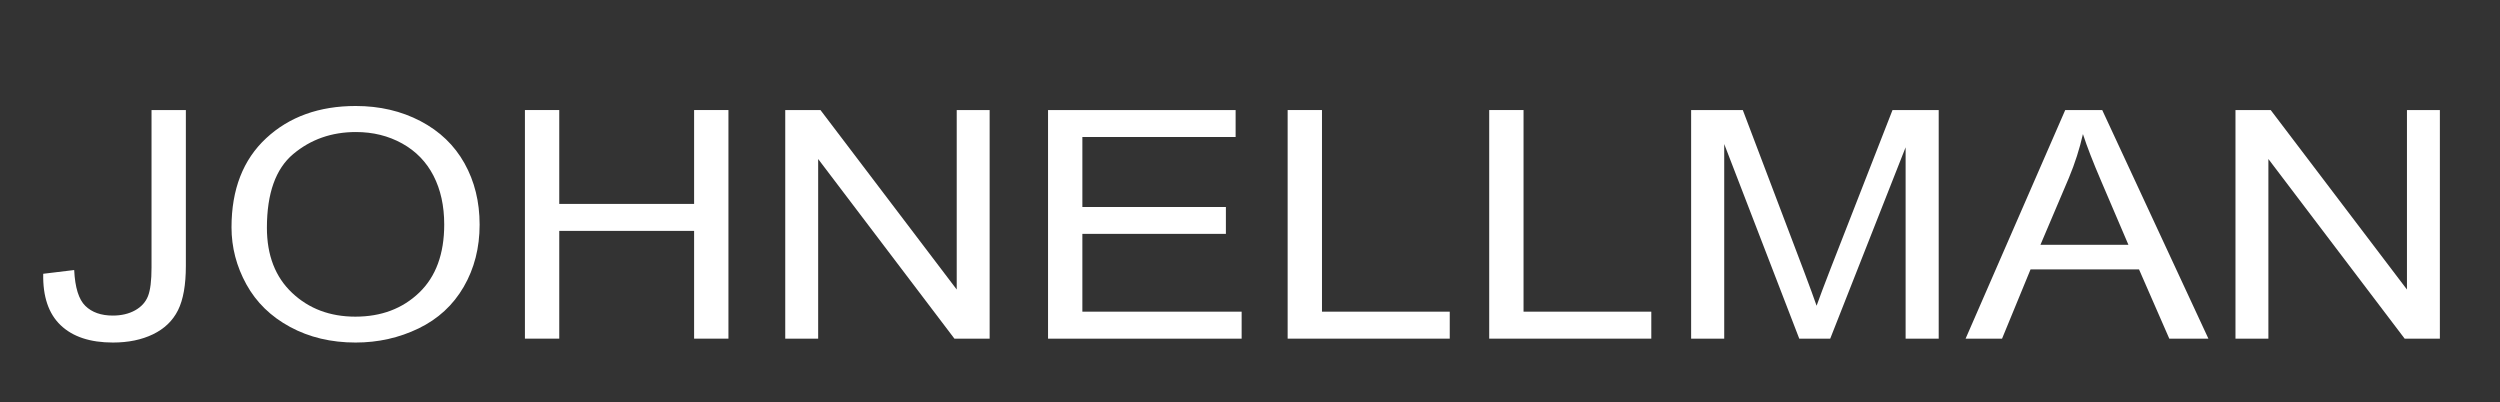
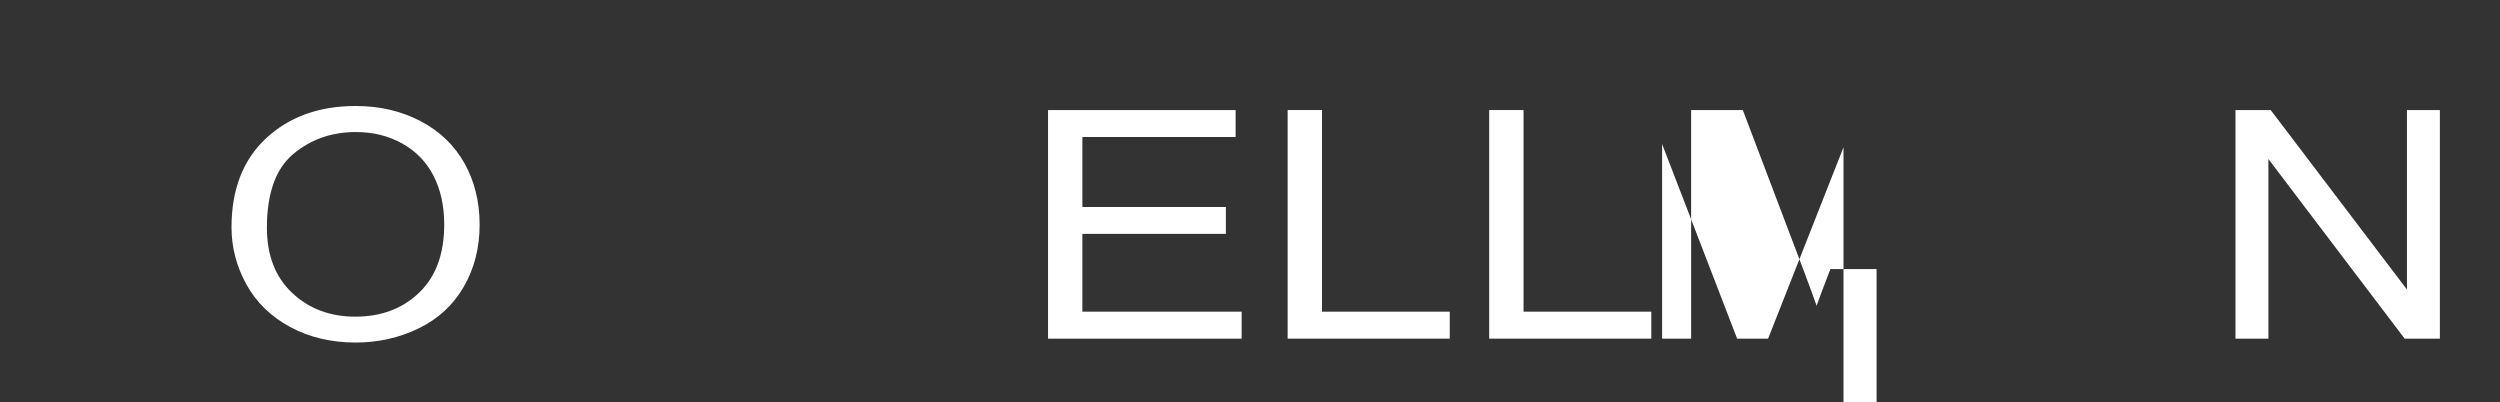
<svg xmlns="http://www.w3.org/2000/svg" version="1.1" id="Layer_1" x="0px" y="0px" width="572px" height="92px" viewBox="0 0 572 92" enable-background="new 0 0 572 92" xml:space="preserve">
  <rect x="0" y="0" width="572" height="92" fill="#333333" stroke="none" />
  <g>
-     <path fill="#FFFFFF" d="M9.889,62.64l7.086-0.856c0.188,3.996,1.039,6.731,2.551,8.206s3.604,2.212,6.276,2.212   c1.97,0,3.671-0.398,5.102-1.195c1.43-0.797,2.415-1.879,2.956-3.247c0.54-1.367,0.81-3.55,0.81-6.546V25.178h7.855V60.82   c0,4.376-0.601,7.766-1.802,10.168s-3.104,4.233-5.709,5.494s-5.662,1.891-9.171,1.891c-5.21,0-9.198-1.319-11.965-3.96   C11.11,71.773,9.781,67.849,9.889,62.64z" />
    <path fill="#FFFFFF" d="M52.97,52.008c0-8.682,2.646-15.478,7.936-20.39c5.291-4.911,12.12-7.367,20.488-7.367   c5.479,0,10.419,1.154,14.819,3.46c4.399,2.308,7.754,5.524,10.062,9.651c2.308,4.127,3.462,8.807,3.462,14.04   c0,5.304-1.215,10.049-3.644,14.235c-2.43,4.187-5.871,7.355-10.325,9.508c-4.454,2.153-9.259,3.229-14.414,3.229   c-5.588,0-10.582-1.188-14.981-3.567c-4.4-2.378-7.733-5.625-10.001-9.74C54.104,60.951,52.97,56.599,52.97,52.008z M61.068,52.114   c0,6.304,1.923,11.269,5.77,14.896c3.846,3.628,8.671,5.441,14.475,5.441c5.911,0,10.776-1.832,14.596-5.495   c3.819-3.662,5.729-8.859,5.729-15.591c0-4.257-0.817-7.974-2.45-11.149c-1.633-3.175-4.022-5.637-7.167-7.386   c-3.145-1.748-6.675-2.622-10.588-2.622c-5.561,0-10.345,1.683-14.354,5.048C63.072,38.623,61.068,44.242,61.068,52.114z" />
-     <path fill="#FFFFFF" d="M120.102,77.481V25.178h7.855v21.479h30.854V25.178h7.855v52.304h-7.855V52.828h-30.854v24.653H120.102z" />
-     <path fill="#FFFFFF" d="M179.663,77.481V25.178h8.058l31.177,41.065V25.178h7.531v52.304h-8.057l-31.177-41.101v41.101H179.663z" />
    <path fill="#FFFFFF" d="M239.791,77.481V25.178h42.919v6.172h-35.064v16.019h32.837v6.137h-32.837V71.31h36.441v6.172H239.791z" />
    <path fill="#FFFFFF" d="M294.613,77.481V25.178h7.855V71.31h29.233v6.172H294.613z" />
    <path fill="#FFFFFF" d="M340.731,77.481V25.178h7.855V71.31h29.233v6.172H340.731z" />
-     <path fill="#FFFFFF" d="M386.93,77.481V25.178h11.823l14.05,37.033c1.296,3.449,2.24,6.03,2.834,7.742   c0.675-1.902,1.728-4.697,3.158-8.384l14.212-36.392h10.568v52.304h-7.571V33.705l-17.249,43.776h-7.086l-17.168-44.526v44.526   H386.93z" />
-     <path fill="#FFFFFF" d="M449.73,77.481l22.795-52.304h8.463l24.294,52.304h-8.948l-6.924-15.841h-24.82l-6.519,15.841H449.73z    M466.857,56.004h20.123l-6.194-14.485c-1.89-4.4-3.294-8.016-4.211-10.846c-0.757,3.354-1.822,6.684-3.199,9.99L466.857,56.004z" />
+     <path fill="#FFFFFF" d="M386.93,77.481V25.178h11.823l14.05,37.033c1.296,3.449,2.24,6.03,2.834,7.742   c0.675-1.902,1.728-4.697,3.158-8.384h10.568v52.304h-7.571V33.705l-17.249,43.776h-7.086l-17.168-44.526v44.526   H386.93z" />
    <path fill="#FFFFFF" d="M511.477,77.481V25.178h8.058l31.177,41.065V25.178h7.531v52.304h-8.058l-31.177-41.101v41.101H511.477z" />
  </g>
</svg>